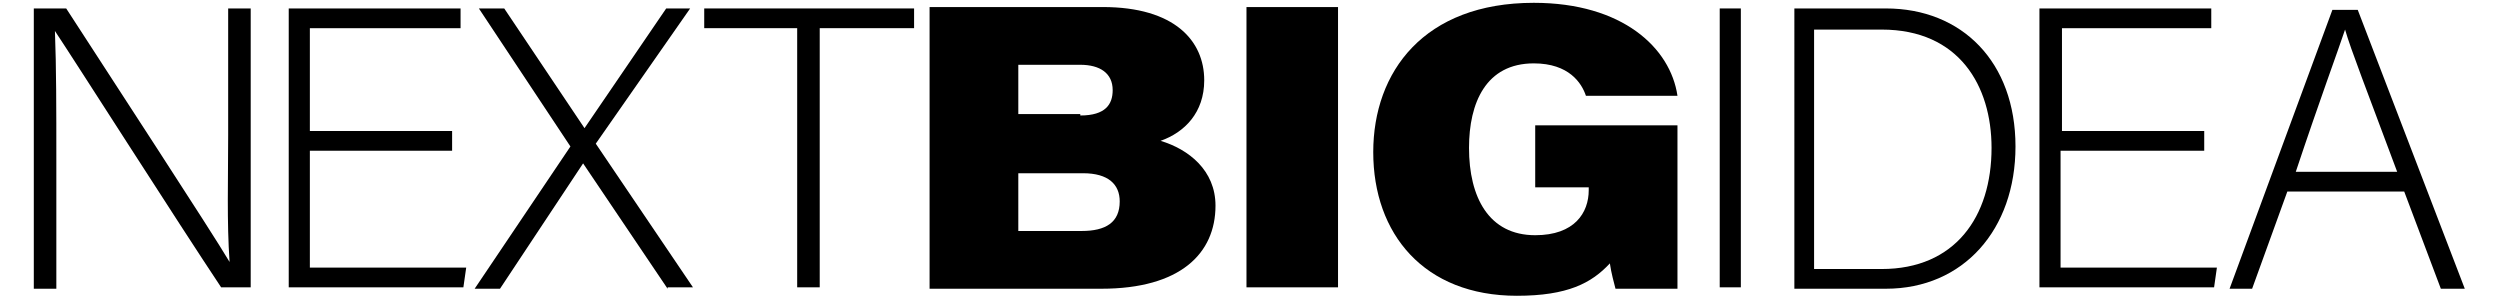
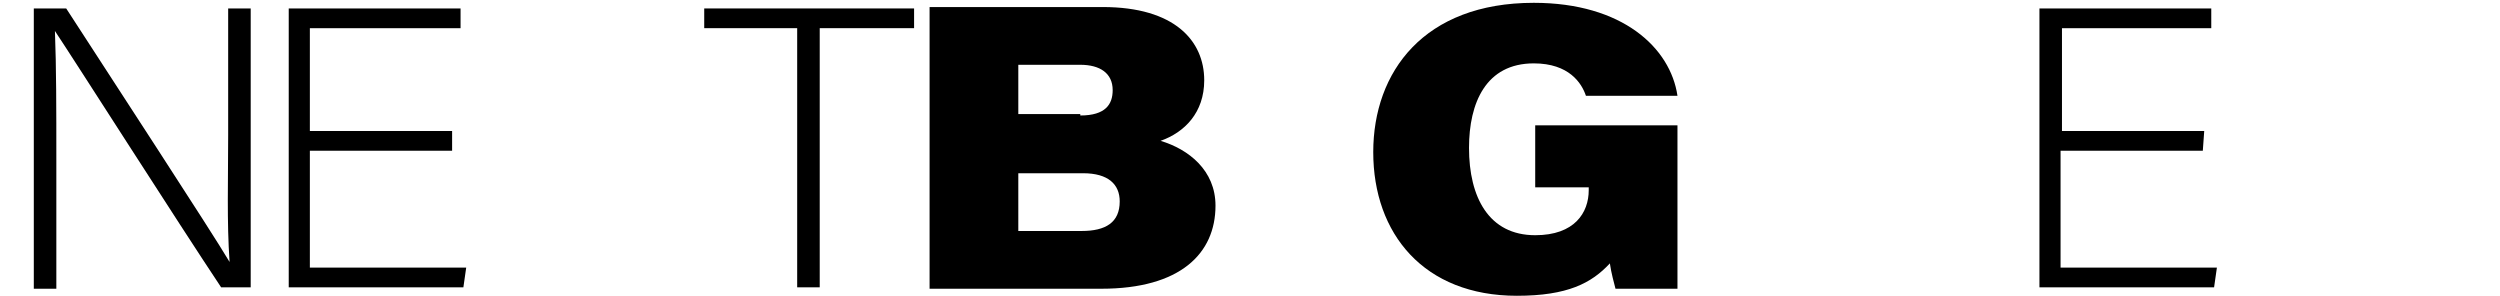
<svg xmlns="http://www.w3.org/2000/svg" version="1.1" id="Layer_1" x="0px" y="0px" viewBox="0 0 177.5 21" style="enable-background:new 0 0 177.5 21;" xml:space="preserve">
  <g>
    <path d="M2.4,20.5V0.6h2.3c3.1,4.8,10.3,15.8,11.6,18h0c-0.2-2.9-0.1-5.8-0.1-9v-9h1.6v19.8h-2.1C12.7,15.9,5.3,4.3,3.9,2.2h0   C4,4.8,4,7.7,4,11.3v9.2H2.4z" />
    <path d="M32.1,10.7H22v8.3h11.1l-0.2,1.4H20.5V0.6h12.2V2H22v7.3h10.1V10.7z" />
-     <path d="M47.4,20.5l-6-8.9h0l-5.9,8.9h-1.8l6.8-10.1L34,0.6h1.8l5.7,8.5h0l5.8-8.5H49l-6.7,9.6l6.9,10.2H47.4z" />
    <path d="M56.7,2H50V0.6h14.9V2h-6.7v18.4h-1.6V2z" />
    <path d="M66,0.5h12.3c5.1,0,7.2,2.4,7.2,5.2c0,2.3-1.4,3.7-3.1,4.3c2,0.6,3.9,2.1,3.9,4.6c0,3.4-2.5,5.9-8.1,5.9H66V0.5z M76.7,8.2   c1.8,0,2.3-0.8,2.3-1.8c0-1.2-0.9-1.8-2.3-1.8h-4.4v3.5H76.7z M72.3,16.4h4.5c1.7,0,2.7-0.6,2.7-2.1c0-1.2-0.8-2-2.6-2h-4.6V16.4z" />
-     <path d="M95,0.5v19.9h-6.5V0.5H95z" />
    <path d="M119.2,20.5h-4.5c-0.1-0.4-0.3-1.1-0.4-1.8c-1.3,1.4-3,2.3-6.6,2.3c-6.6,0-10.2-4.4-10.2-10.2c0-5.7,3.6-10.6,11.4-10.6   c6.3,0,9.7,3.2,10.2,6.6h-6.5c-0.3-0.9-1.2-2.3-3.7-2.3c-3.4,0-4.6,2.8-4.6,6c0,3.5,1.4,6.2,4.7,6.2c2.8,0,3.8-1.6,3.8-3.2v-0.2   H109V8.9h10.1V20.5z" />
-     <path d="M123.6,0.6v19.8h-1.5V0.6H123.6z" />
-     <path d="M127.3,0.6h6.6c5.4,0,9.2,3.8,9.2,9.8c0,5.9-3.7,10.1-9.2,10.1h-6.5V0.6z M128.8,19.1h4.8c5.2,0,7.8-3.7,7.8-8.6   c0-4.4-2.3-8.4-7.8-8.4h-4.8V19.1z" />
-     <path d="M156.4,10.7h-10.1v8.3h11.1l-0.2,1.4h-12.4V0.6h12.2V2h-10.6v7.3h10.1V10.7z" />
-     <path d="M162.4,13.6l-2.5,6.9h-1.6l7.3-19.8h1.8l7.6,19.8h-1.7l-2.6-6.9H162.4z M170.2,12.2c-2.2-5.9-3.3-8.7-3.7-10.1h0   c-0.5,1.5-1.8,5-3.5,10.1H170.2z" />
+     <path d="M156.4,10.7h-10.1v8.3h11.1l-0.2,1.4h-12.4V0.6h12.2V2h-10.6v7.3h10.1z" />
  </g>
</svg>